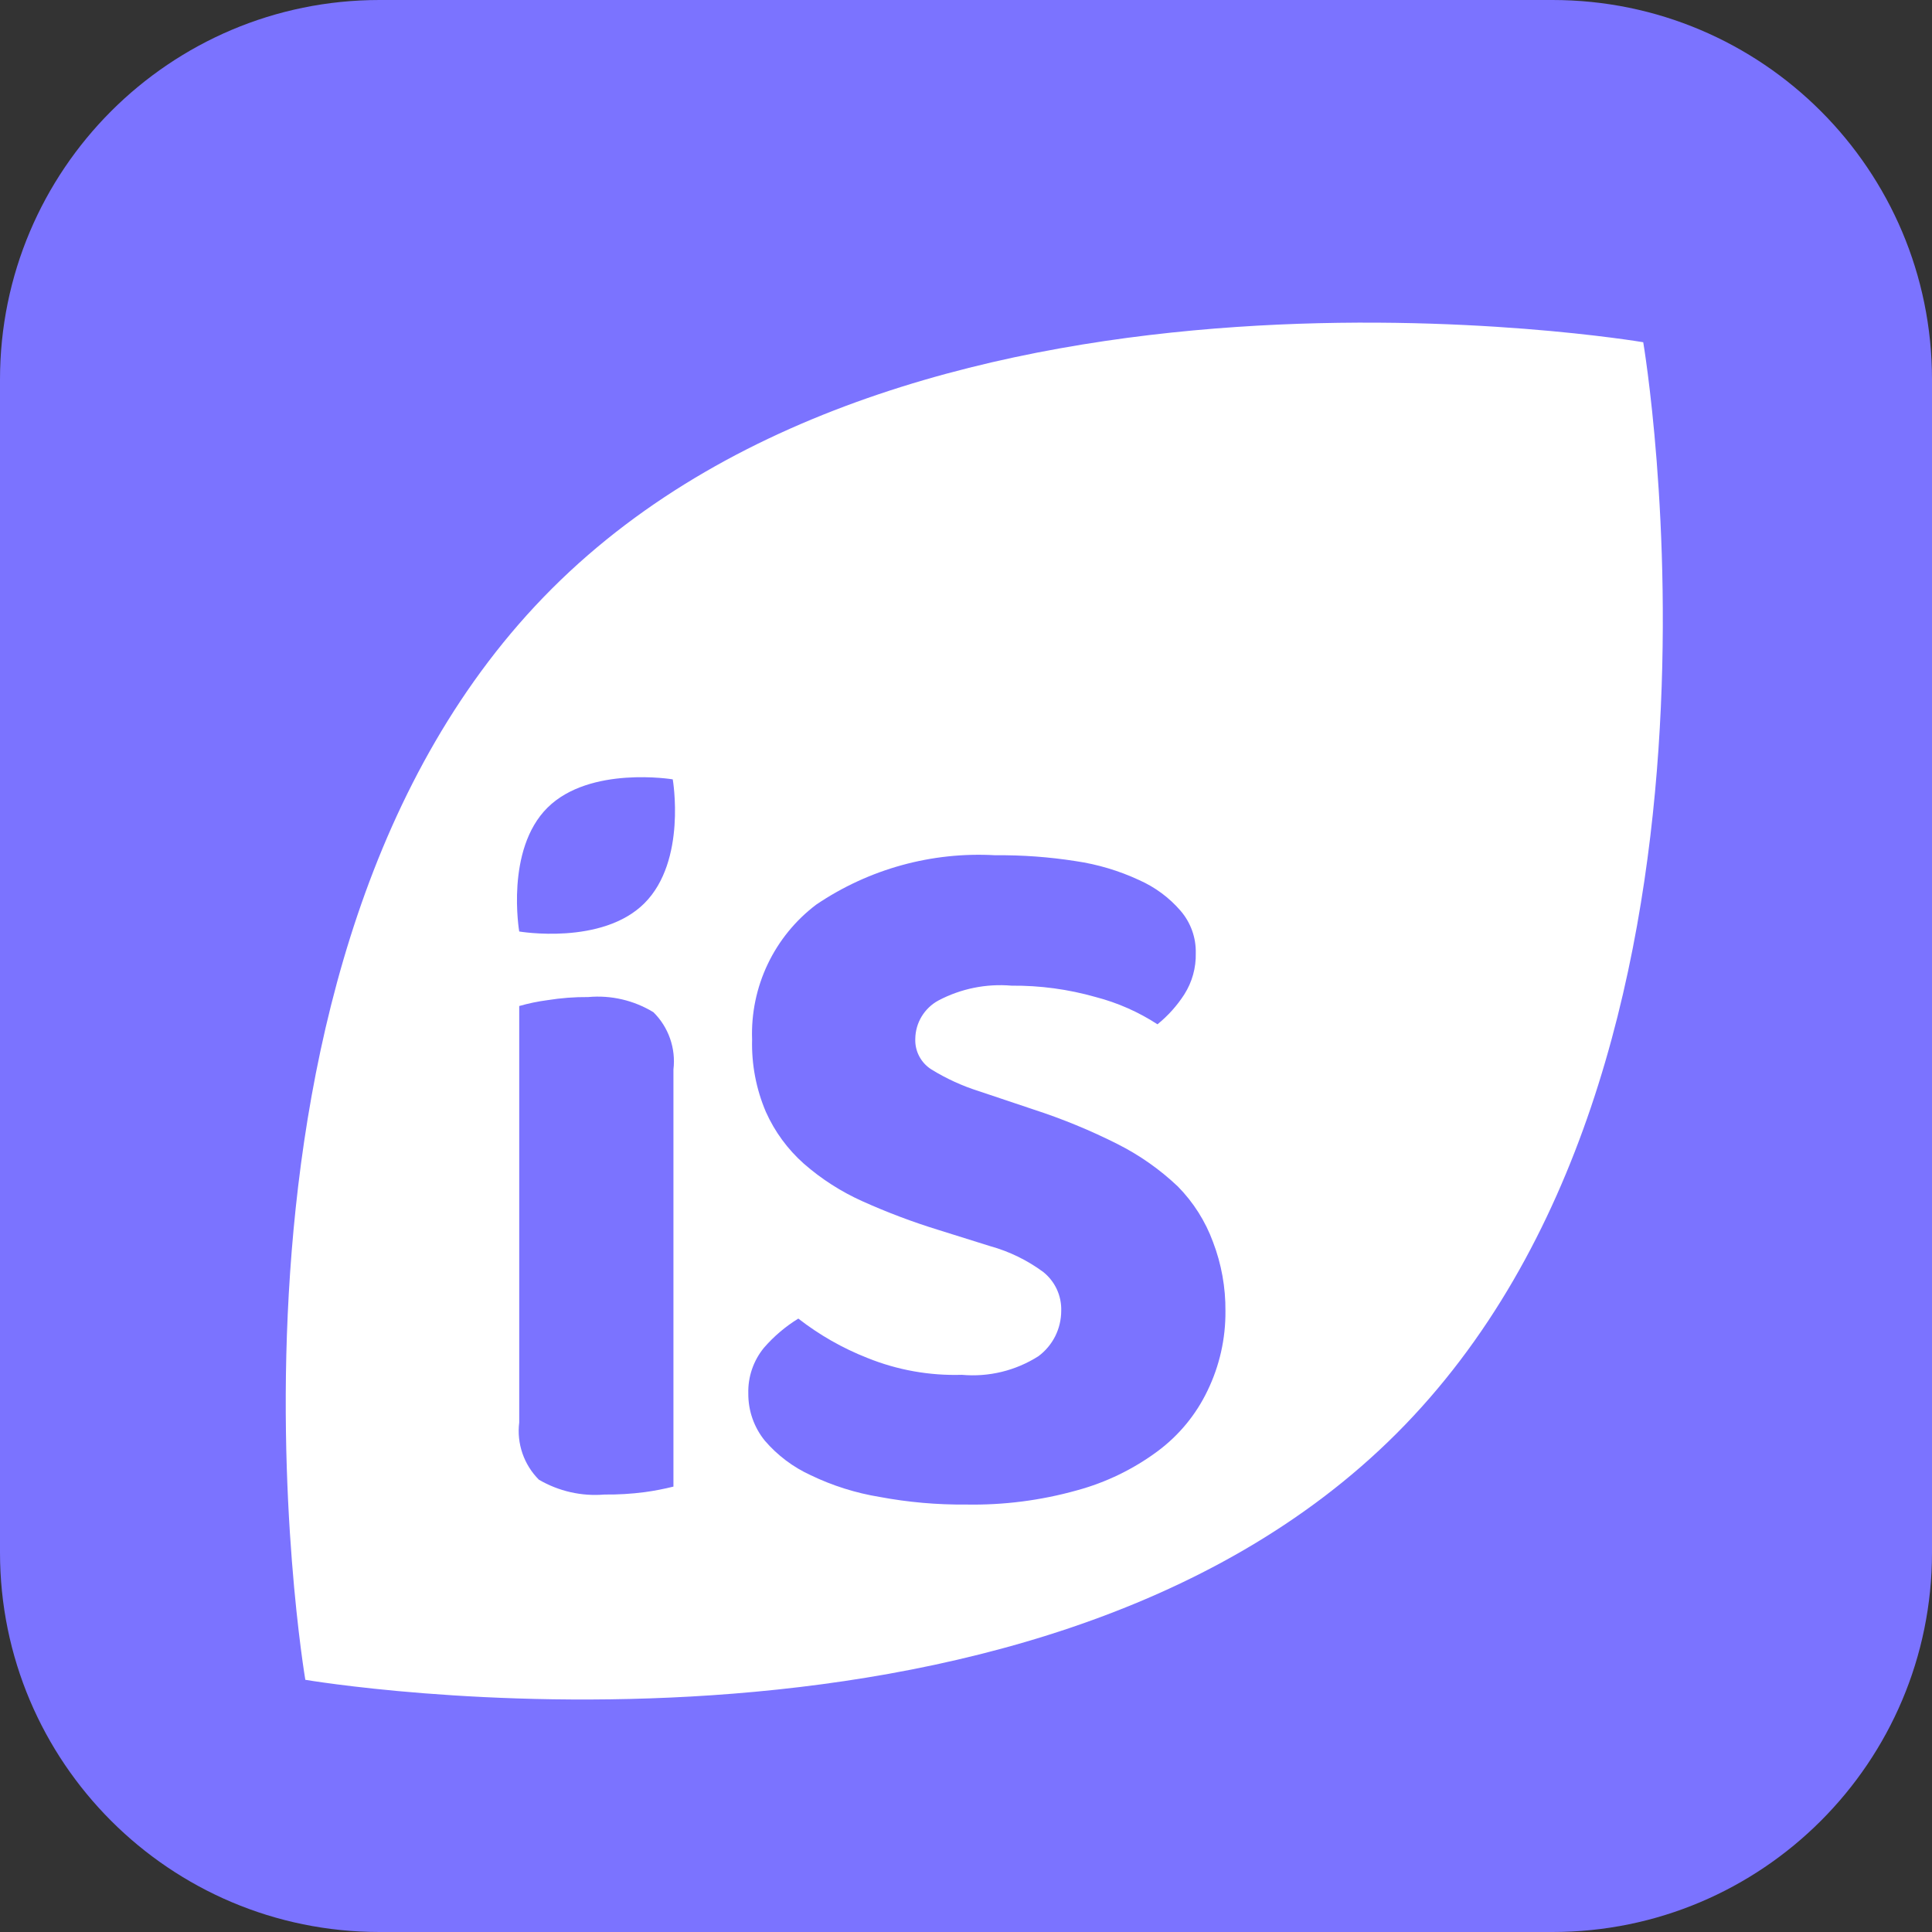
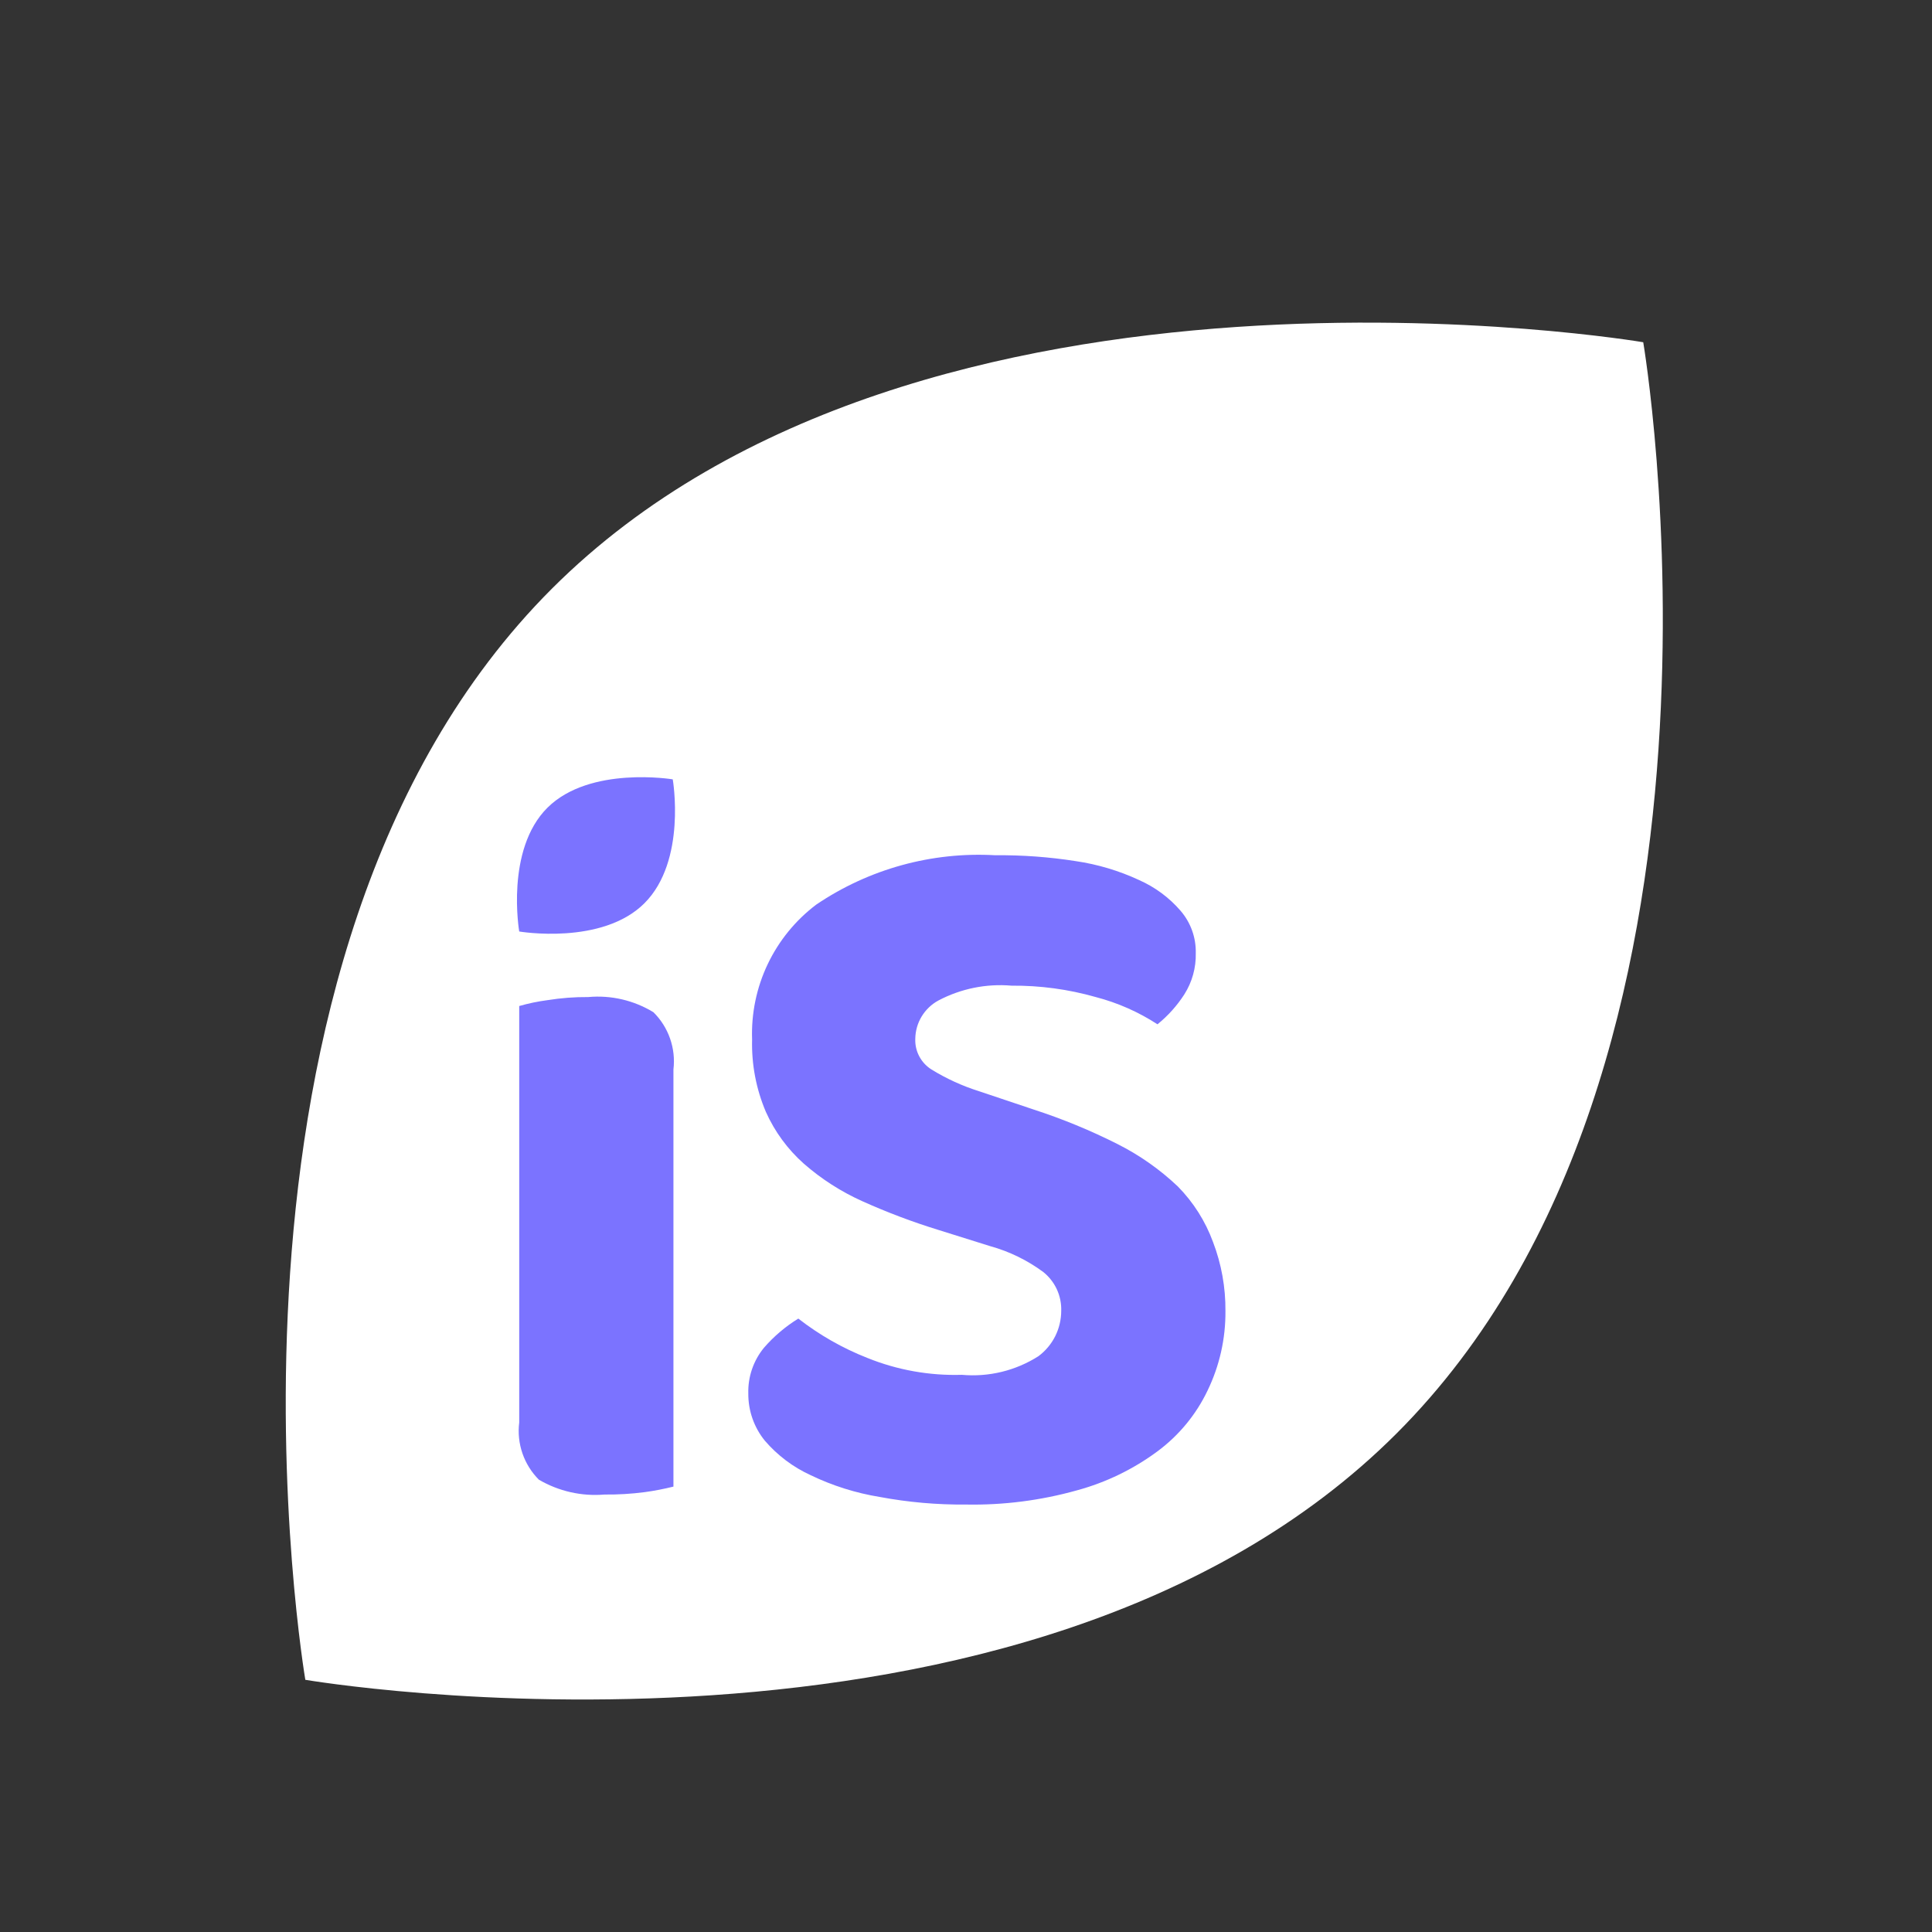
<svg xmlns="http://www.w3.org/2000/svg" width="56" height="56" viewBox="0 0 56 56" fill="none">
  <rect x="0" y="0" width="56" height="56" fill="#333333" stroke="none" />
-   <path d="M45 0H11C4.925 0 0 4.925 0 11V45C0 51.075 4.925 56 11 56H45C51.075 56 56 51.075 56 45V11C56 4.925 51.075 0 45 0Z" fill="#7B73FF" />
  <path d="M47.63 9.92C47.63 9.92 26.71 6.36 16 17.06C5.29 27.76 8.85 48.69 8.85 48.69C8.85 48.69 29.77 52.26 40.48 41.55C51.19 30.84 47.63 9.92 47.63 9.92Z" fill="white" />
  <path d="M19.52 43.09C19.246 43.158 18.969 43.212 18.69 43.25C18.302 43.301 17.911 43.324 17.52 43.32C16.857 43.376 16.194 43.225 15.62 42.89C15.405 42.675 15.242 42.413 15.143 42.126C15.044 41.838 15.012 41.532 15.05 41.23V29.16C15.319 29.083 15.593 29.026 15.87 28.99C16.26 28.927 16.655 28.897 17.05 28.9C17.711 28.84 18.373 28.994 18.94 29.34C19.157 29.554 19.322 29.815 19.422 30.103C19.523 30.39 19.556 30.697 19.52 31V43.09Z" fill="#7B73FF" />
  <path d="M27.88 39.85C28.66 39.92 29.44 39.73 30.1 39.31C30.304 39.158 30.47 38.96 30.585 38.733C30.699 38.505 30.759 38.255 30.76 38C30.767 37.784 30.724 37.57 30.634 37.373C30.543 37.177 30.409 37.005 30.24 36.87C29.777 36.528 29.255 36.273 28.7 36.12L27.2 35.65C26.45 35.419 25.716 35.142 25 34.82C24.383 34.543 23.809 34.176 23.3 33.73C22.831 33.314 22.456 32.802 22.2 32.23C21.917 31.567 21.781 30.851 21.8 30.13C21.773 29.377 21.928 28.628 22.252 27.947C22.576 27.267 23.059 26.674 23.66 26.22C25.186 25.187 27.01 24.684 28.85 24.79C29.63 24.782 30.41 24.839 31.18 24.96C31.817 25.053 32.437 25.239 33.02 25.51C33.481 25.715 33.891 26.018 34.22 26.4C34.514 26.741 34.671 27.18 34.66 27.63C34.67 28.05 34.555 28.465 34.33 28.82C34.118 29.15 33.855 29.443 33.55 29.69C33 29.332 32.395 29.065 31.76 28.9C30.967 28.674 30.145 28.563 29.32 28.57C28.587 28.507 27.851 28.656 27.2 29C27 29.108 26.832 29.269 26.714 29.464C26.596 29.659 26.533 29.882 26.53 30.11C26.523 30.287 26.562 30.462 26.645 30.618C26.728 30.775 26.85 30.906 27 31C27.432 31.266 27.896 31.478 28.38 31.63L29.96 32.16C30.795 32.431 31.607 32.765 32.39 33.16C33.03 33.482 33.62 33.897 34.14 34.39C34.591 34.848 34.939 35.397 35.16 36C35.404 36.638 35.526 37.317 35.52 38C35.527 38.8 35.349 39.59 35 40.31C34.669 41.002 34.175 41.602 33.56 42.06C32.855 42.584 32.058 42.971 31.21 43.2C30.166 43.492 29.084 43.63 28 43.61C27.162 43.618 26.324 43.544 25.5 43.39C24.807 43.277 24.133 43.065 23.5 42.76C22.99 42.527 22.536 42.186 22.17 41.76C21.855 41.373 21.686 40.889 21.69 40.39C21.677 39.91 21.837 39.442 22.14 39.07C22.428 38.737 22.765 38.45 23.14 38.22C23.749 38.694 24.422 39.078 25.14 39.36C26.01 39.712 26.943 39.878 27.88 39.85Z" fill="#7B73FF" />
  <path d="M19.5 22.59C19.5 22.59 17.1 22.19 15.87 23.41C14.64 24.63 15.05 27 15.05 27C15.05 27 17.45 27.41 18.68 26.18C19.91 24.95 19.5 22.59 19.5 22.59Z" fill="#7B73FF" />
</svg>